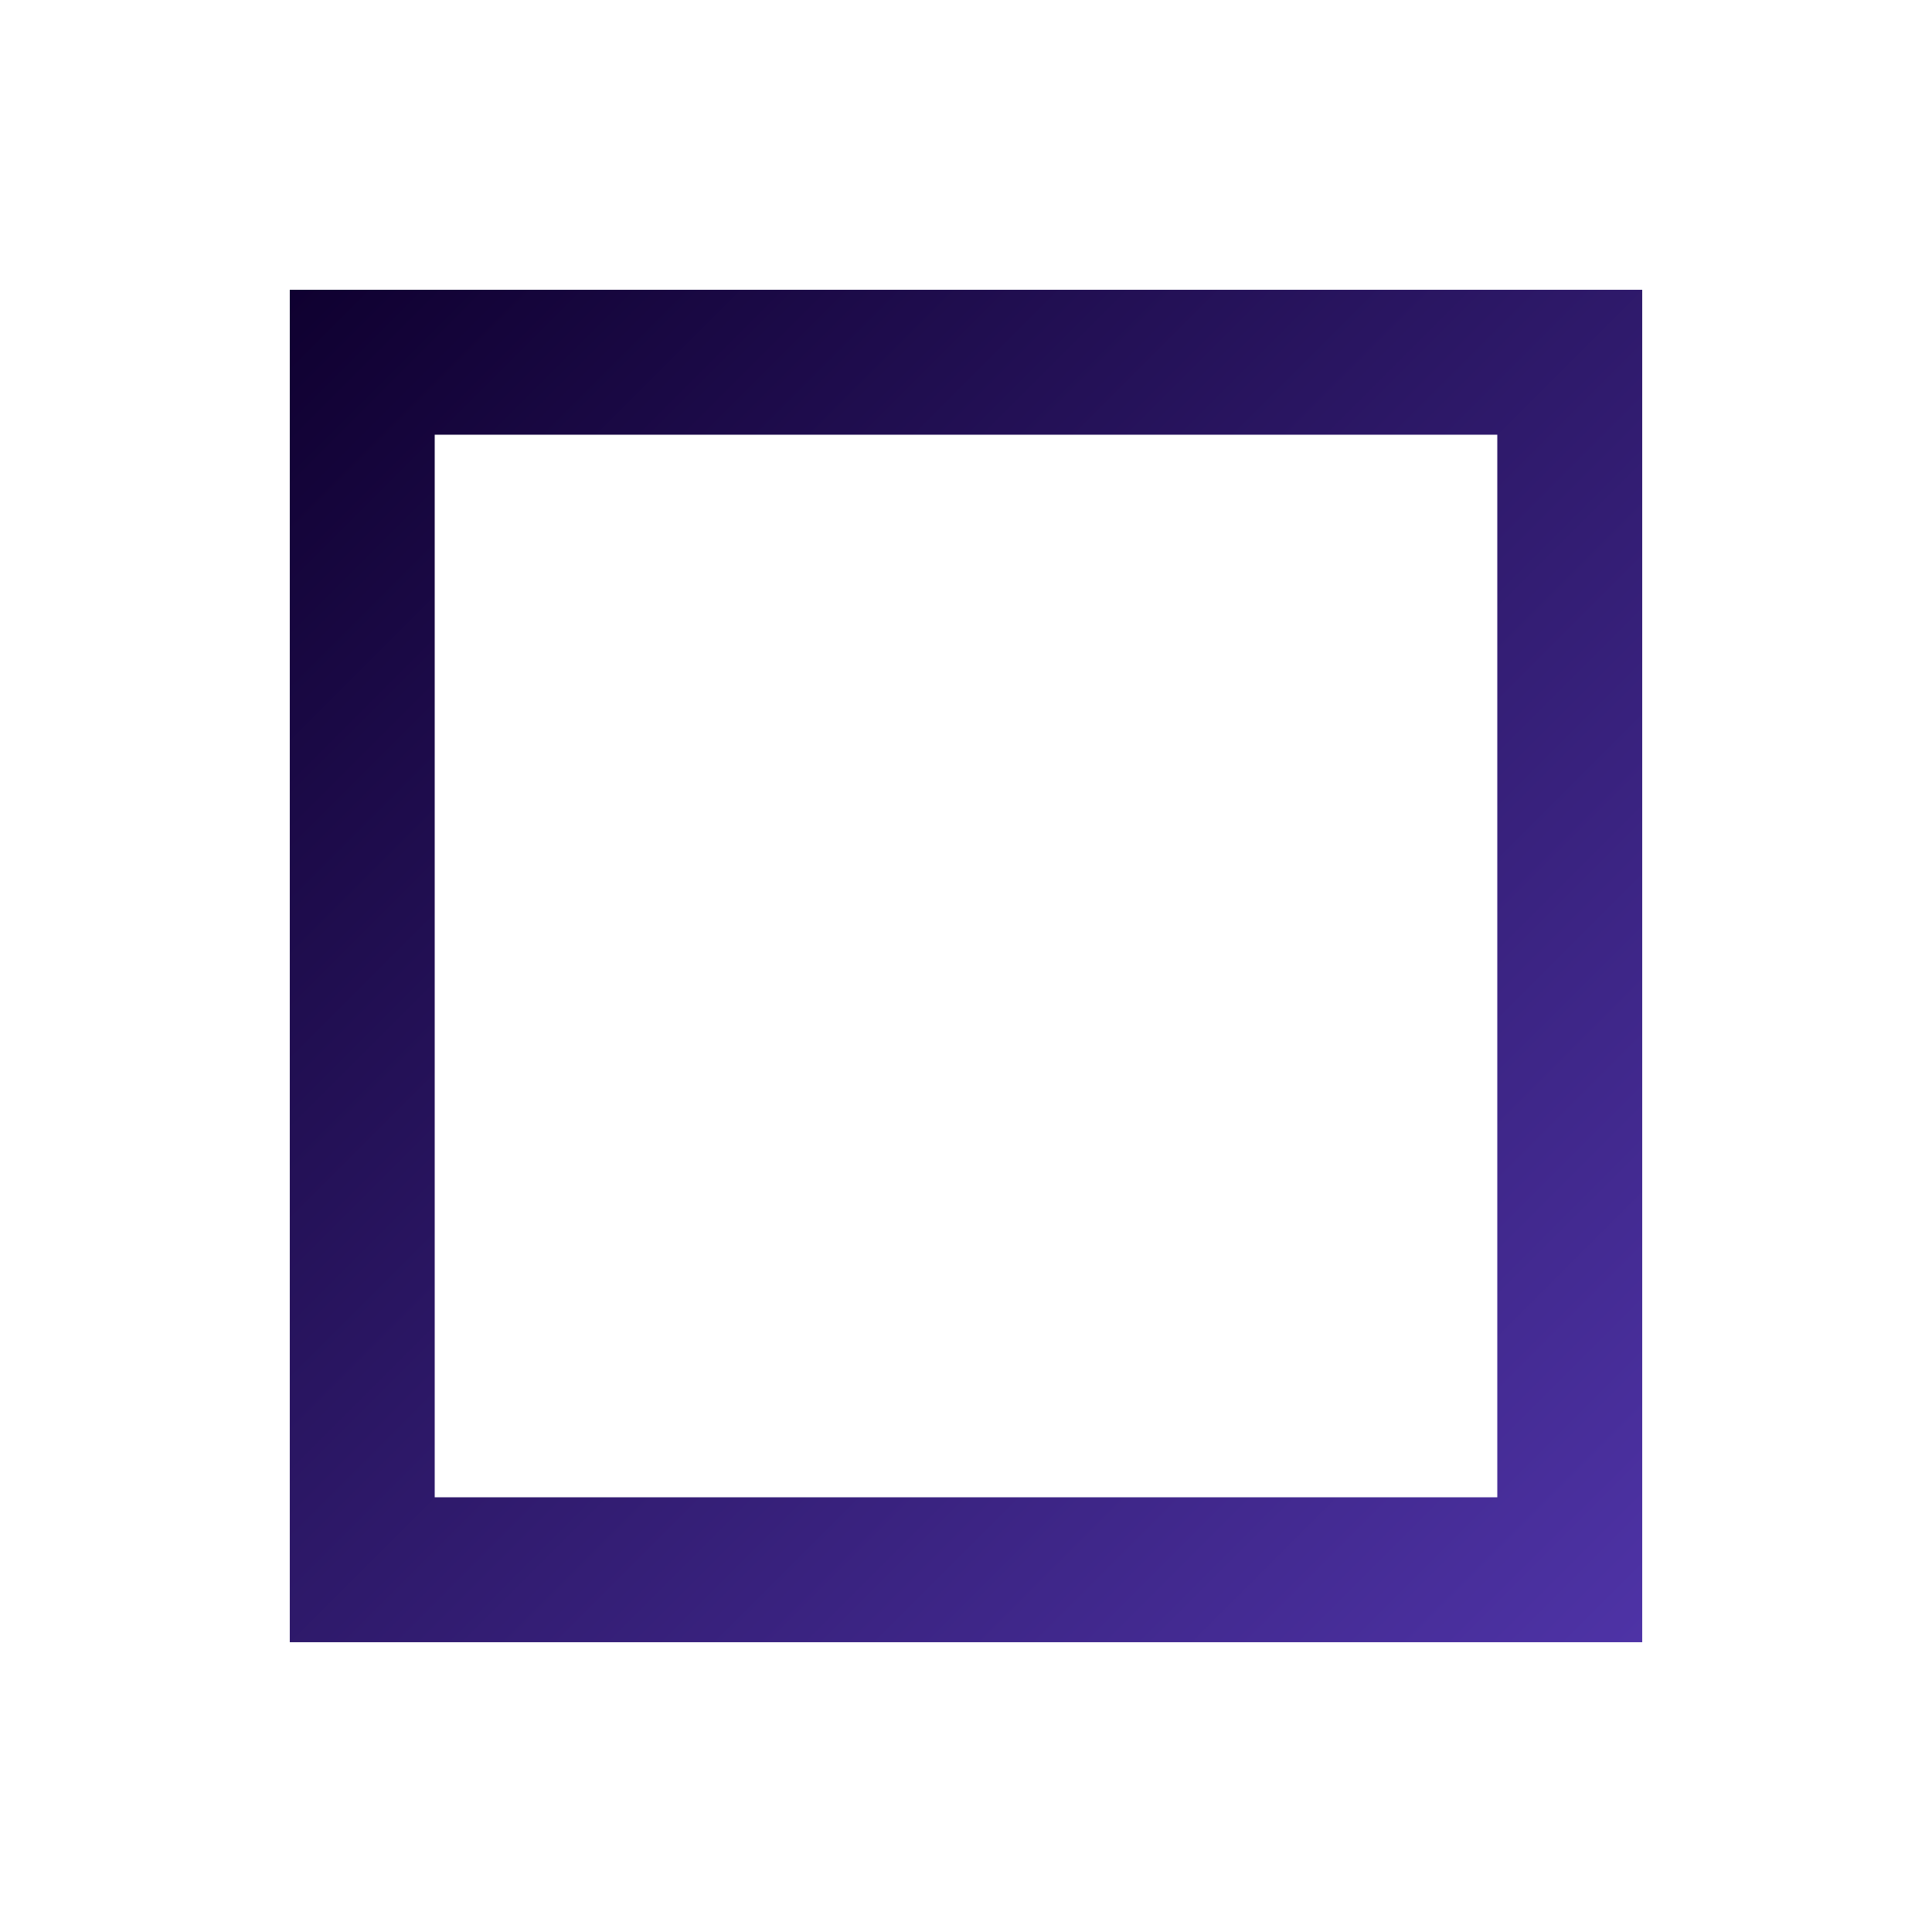
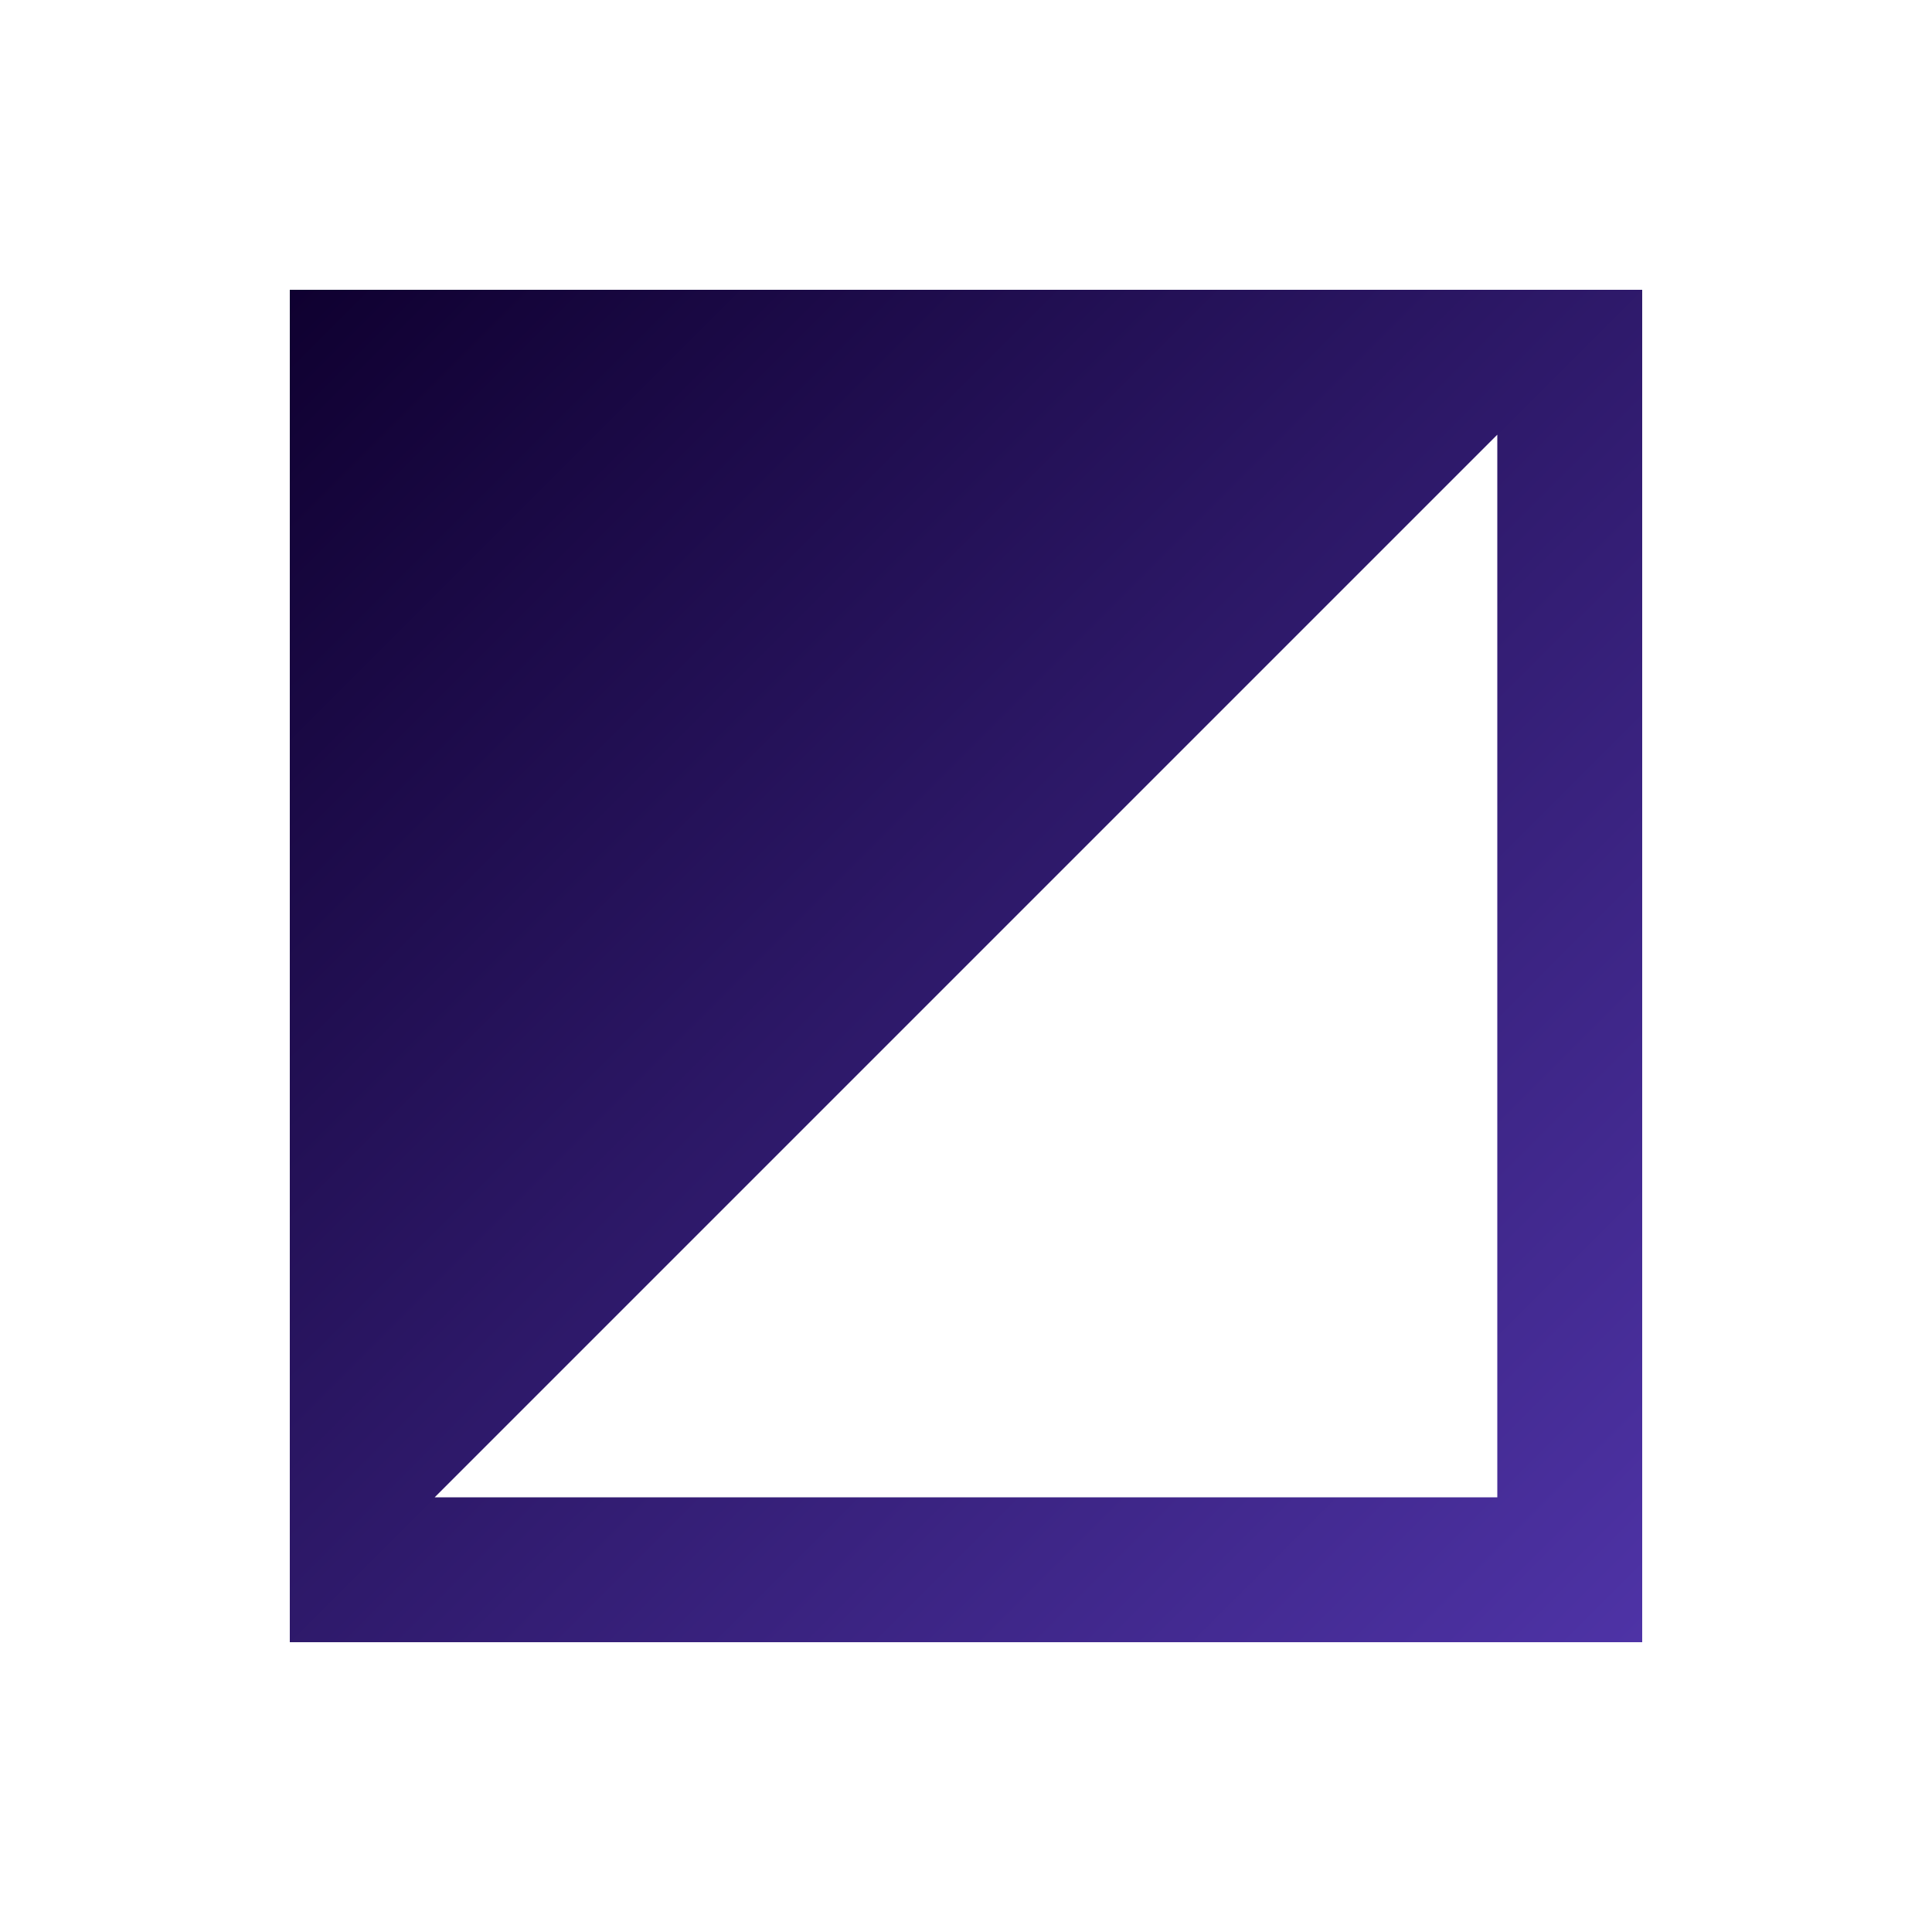
<svg xmlns="http://www.w3.org/2000/svg" fill="none" height="24" viewBox="0 0 24 24" width="24">
  <linearGradient id="a" gradientUnits="userSpaceOnUse" x1="3.6" x2="20.4" y1="3.6" y2="20.4">
    <stop offset="0" stop-color="#0f0030" />
    <stop offset="1" stop-color="#4e33a6" />
  </linearGradient>
-   <path d="m18.6 5.4v13.2h-13.2v-13.2zm-13.2-1.8h-1.8v1.8 13.2 1.8h1.8 13.2 1.8v-1.8-13.2-1.8h-1.8z" fill="url(#a)" />
+   <path d="m18.6 5.4v13.2h-13.2zm-13.2-1.8h-1.8v1.8 13.2 1.8h1.8 13.2 1.8v-1.8-13.2-1.8h-1.8z" fill="url(#a)" />
</svg>